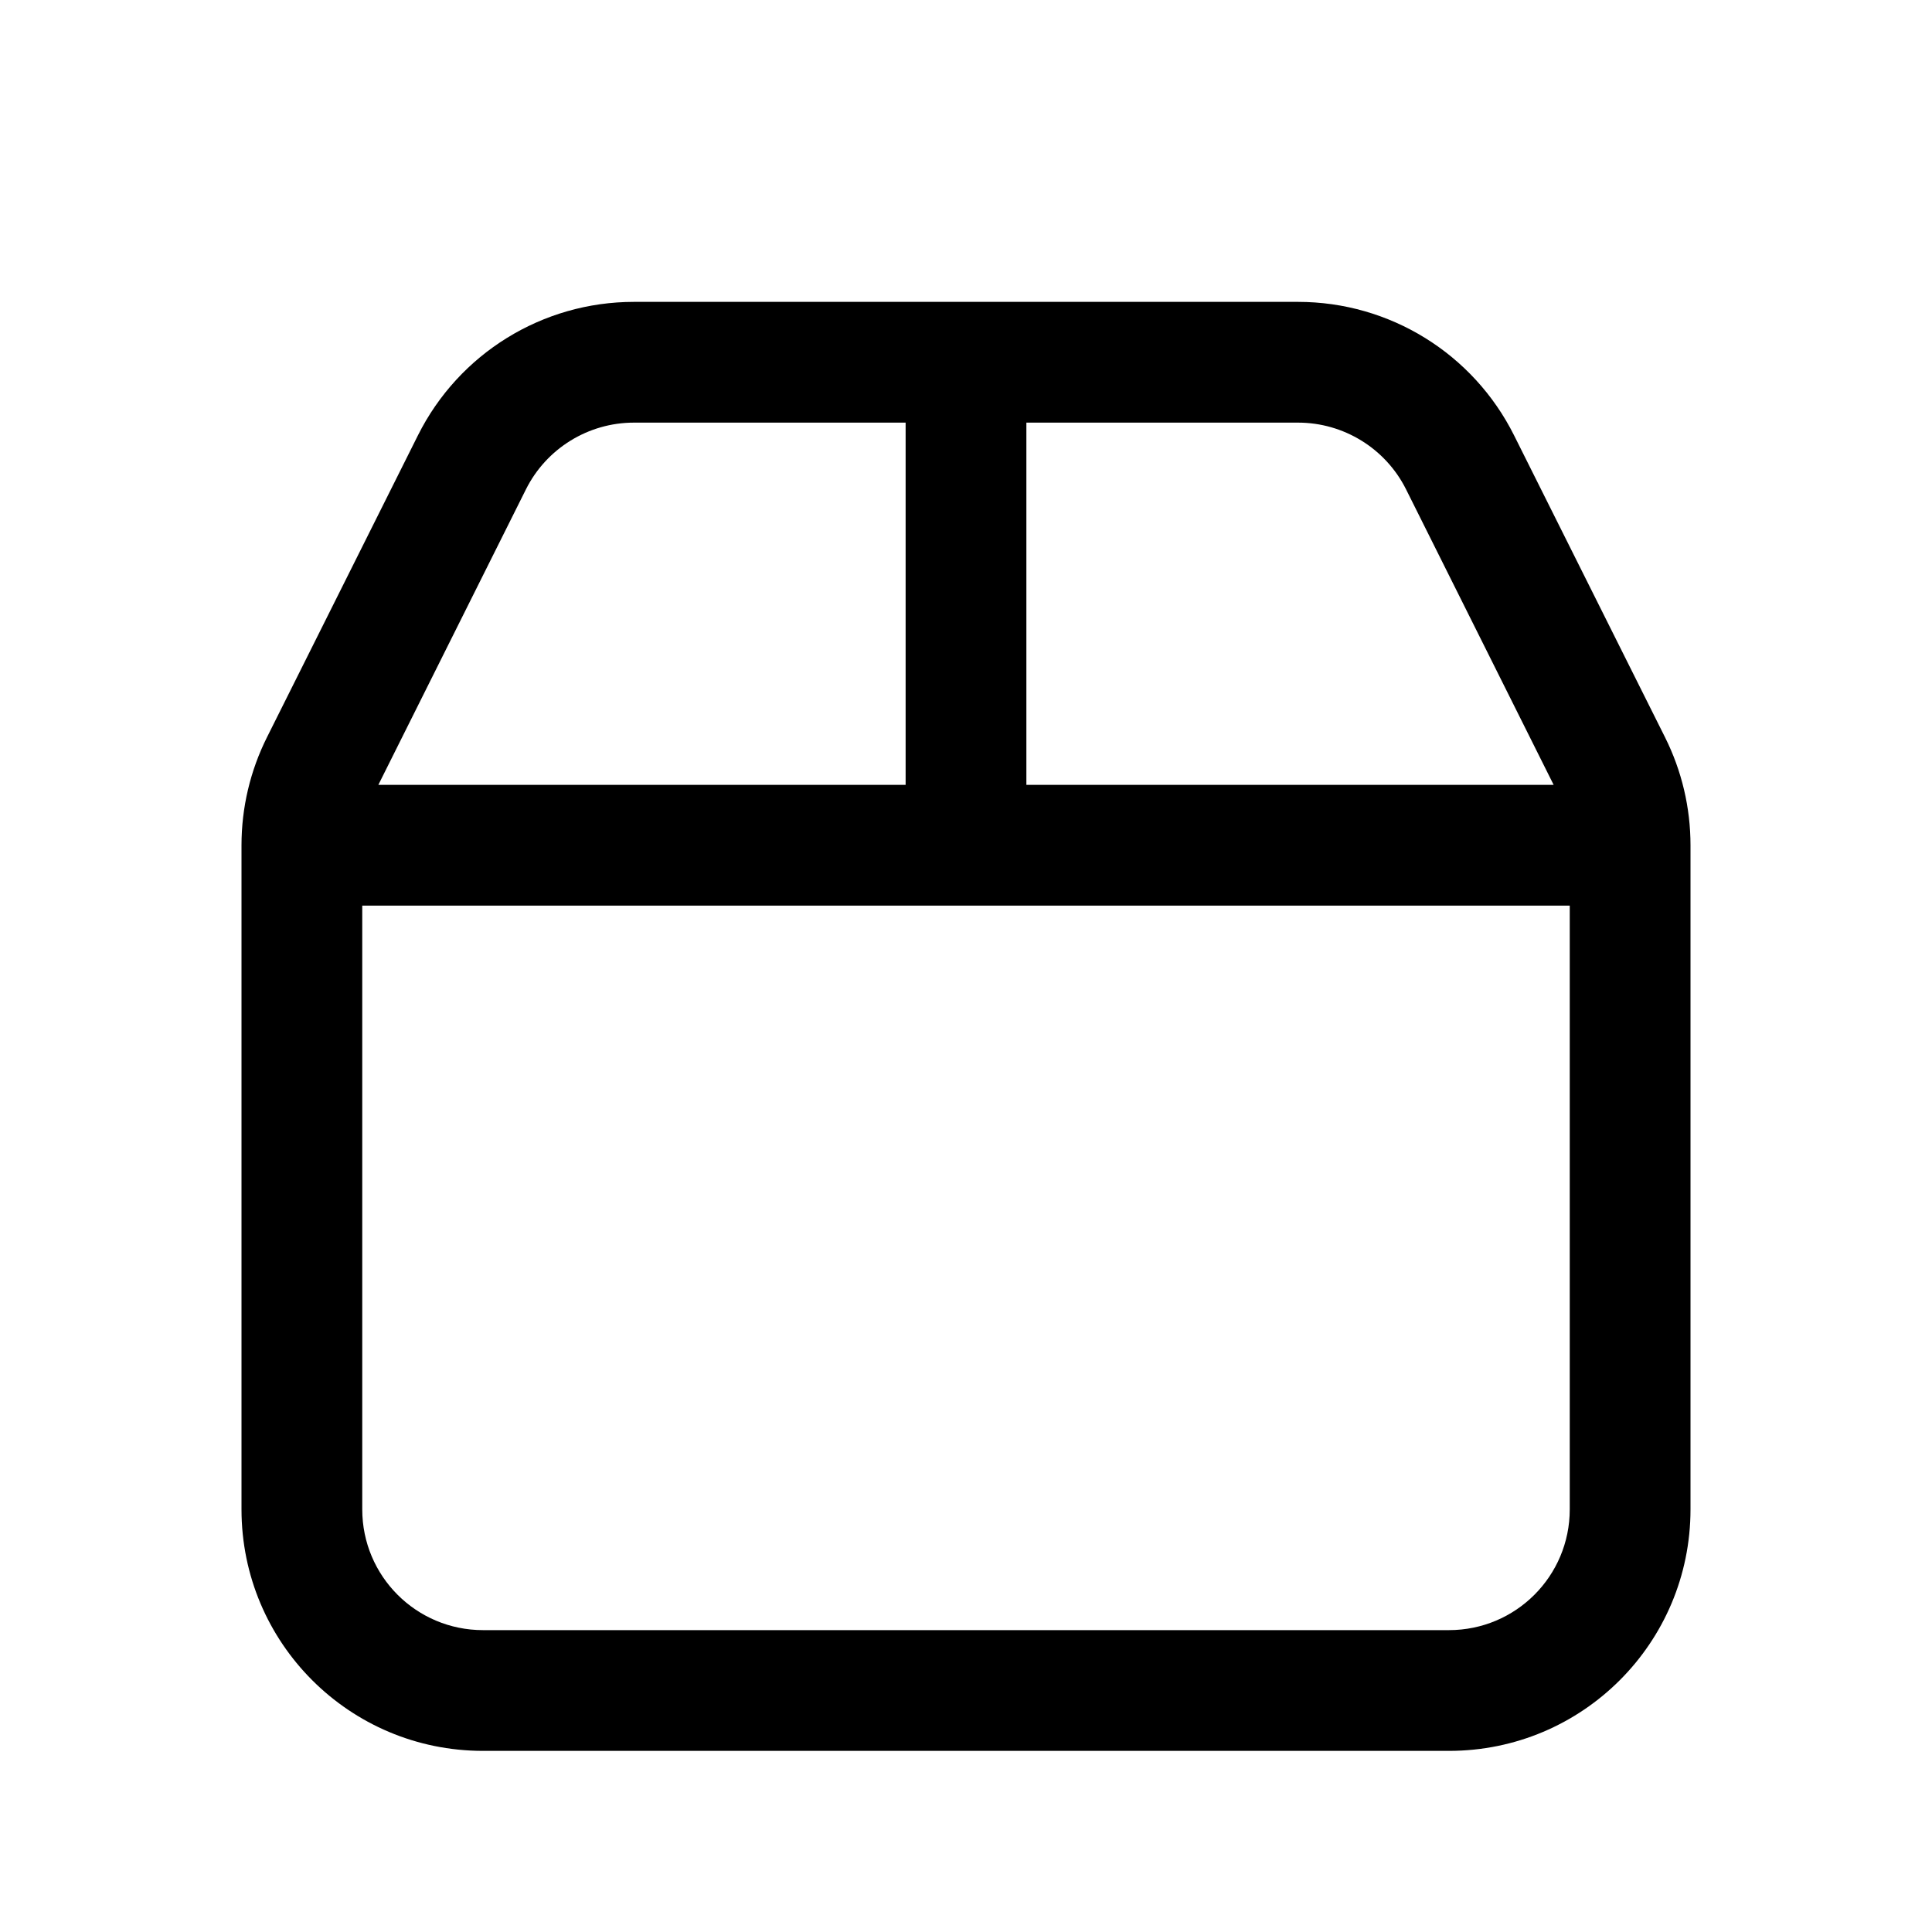
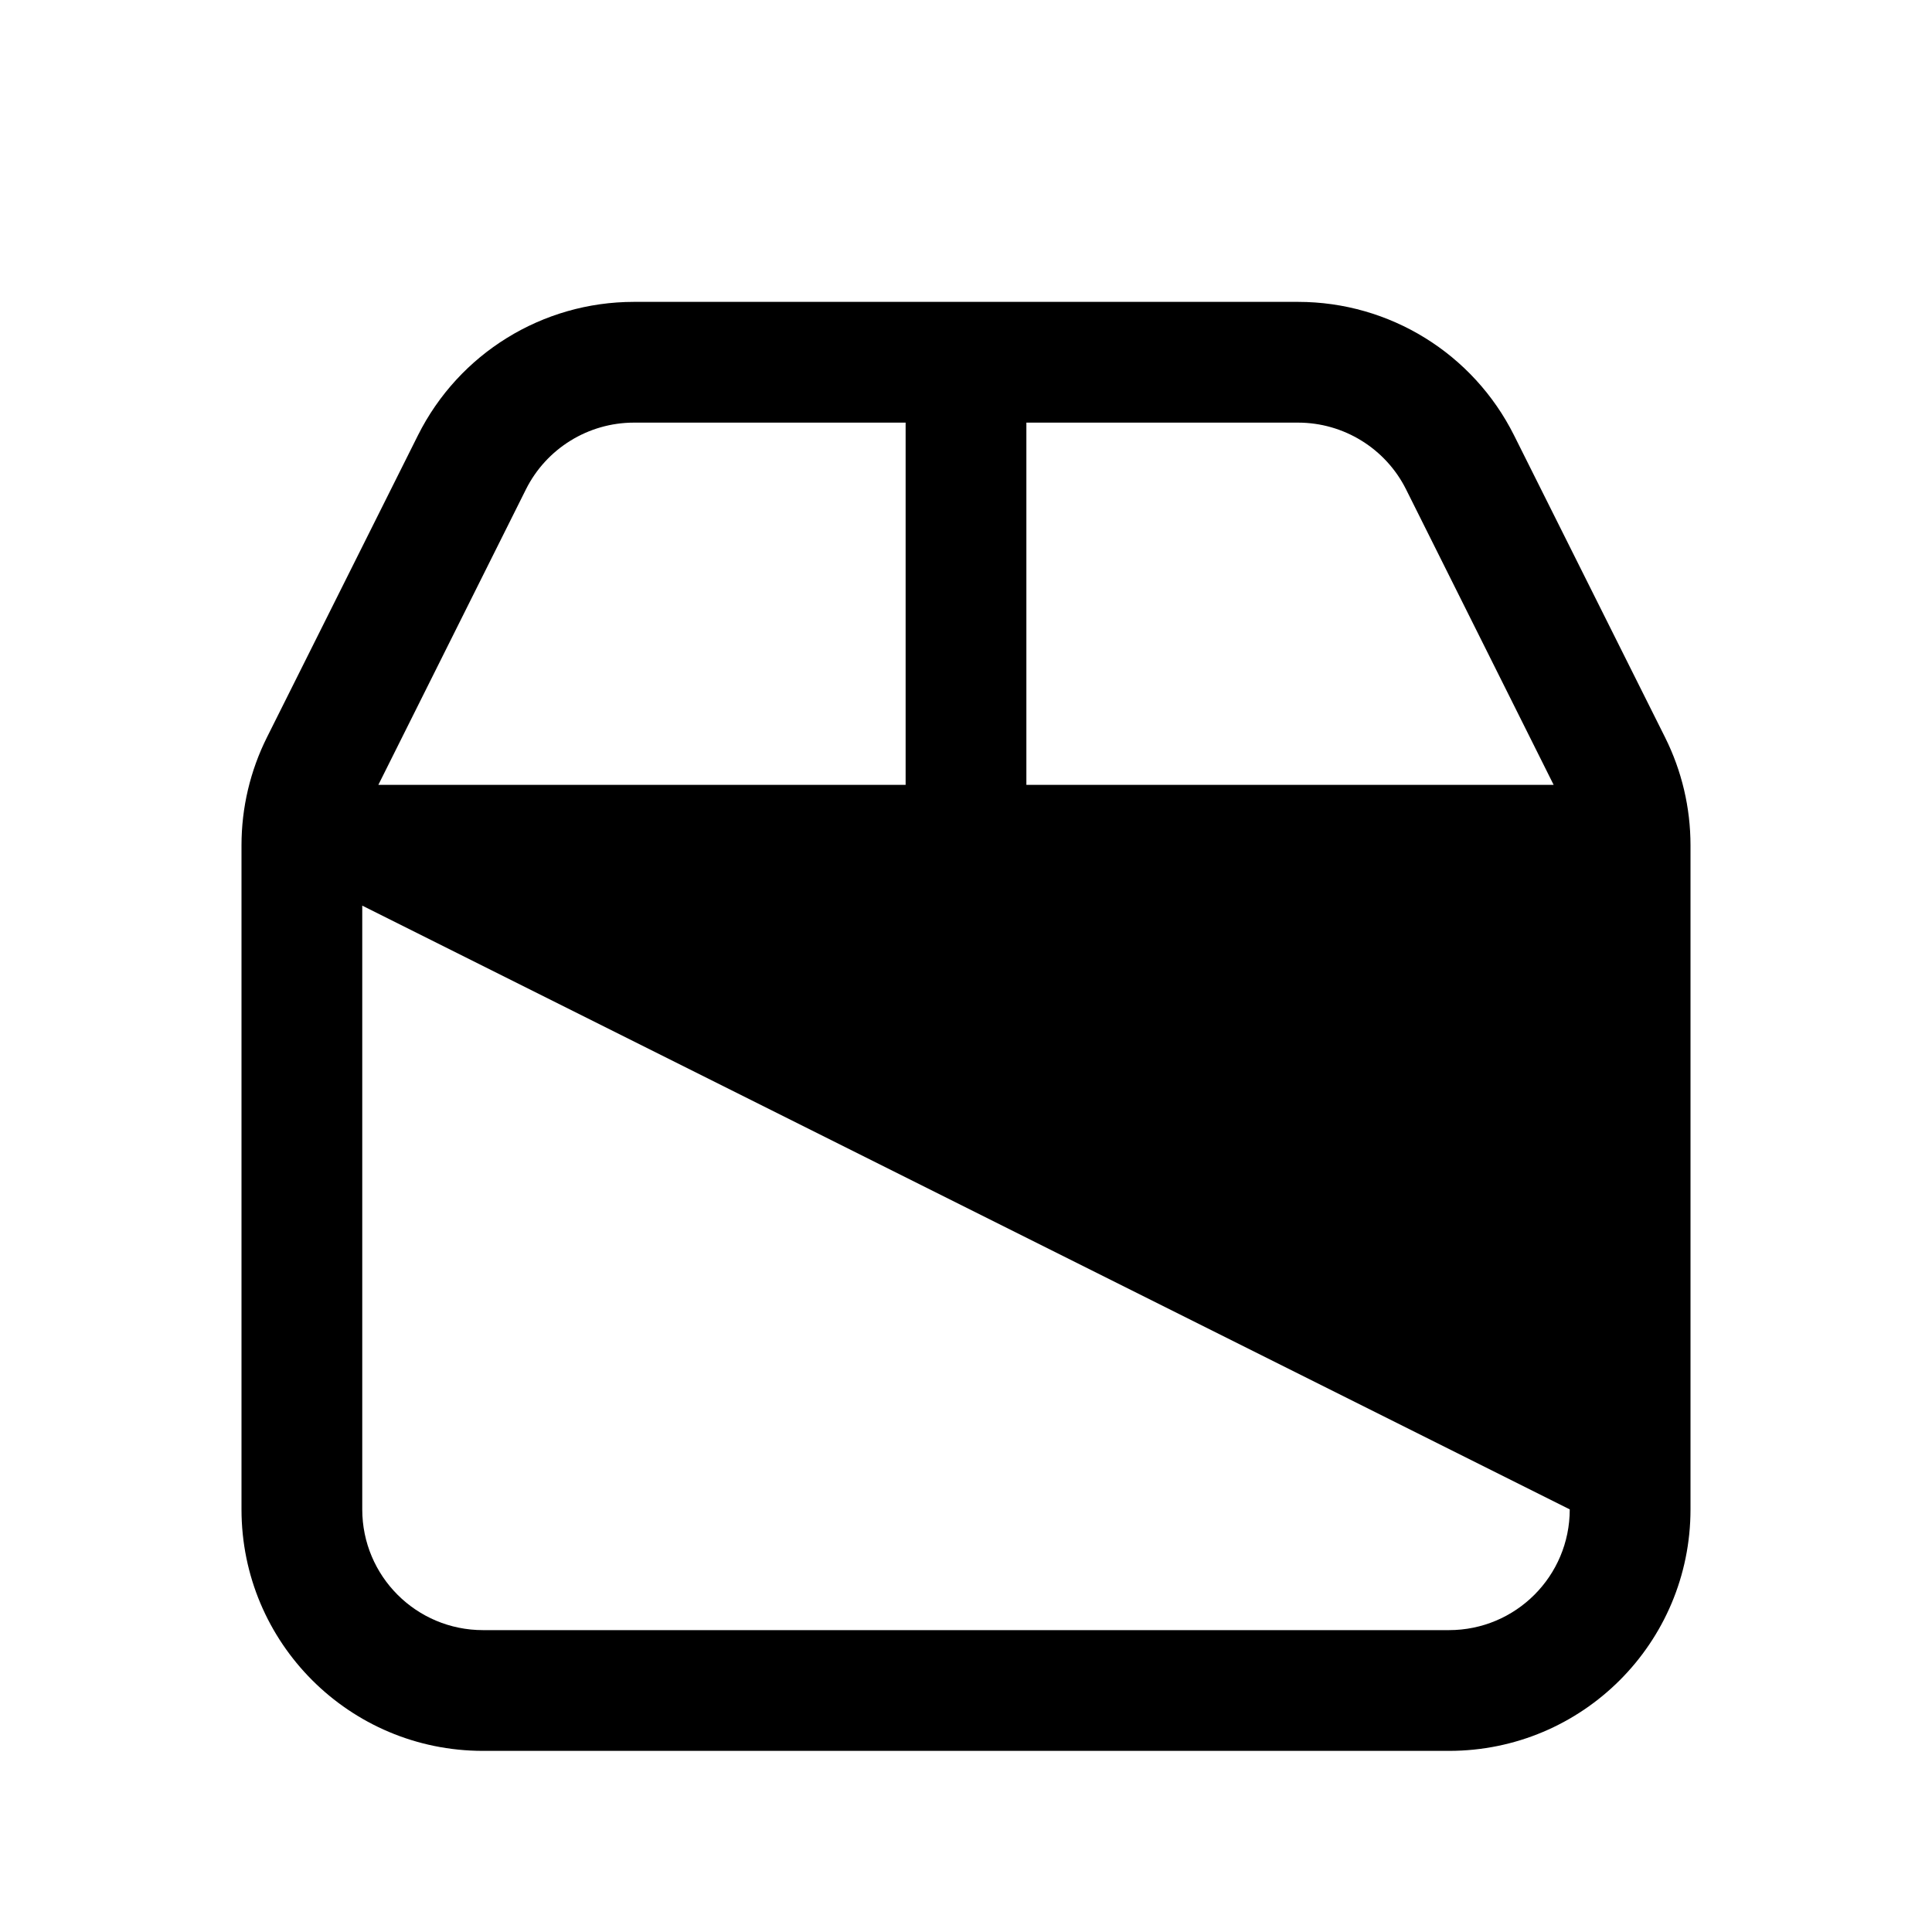
<svg xmlns="http://www.w3.org/2000/svg" viewBox="0 0 576 576">
-   <path fill="currentColor" d="M189 90C161.7 90 136.8 105.4 124.6 129.8L79.6 219.8C74.6 229.8 72 240.8 72 252L72 450C72 489.8 104.2 522 144 522L432 522C471.8 522 504 489.8 504 450L504 252C504 240.8 501.4 229.8 496.4 219.8L451.4 129.8C439.2 105.4 414.3 90 387 90L189 90zM156.8 145.9C162.9 133.7 175.4 126 189 126L270 126L270 234L112.8 234L156.8 145.9zM108 270L468 270L468 450C468 469.9 451.9 486 432 486L144 486C124.1 486 108 469.9 108 450L108 270zM463.2 234L306 234L306 126L387 126C400.6 126 413.1 133.7 419.2 145.9L463.2 234z" />
+   <path fill="currentColor" d="M189 90C161.7 90 136.8 105.4 124.6 129.8L79.6 219.8C74.6 229.8 72 240.8 72 252L72 450C72 489.8 104.2 522 144 522L432 522C471.8 522 504 489.8 504 450L504 252C504 240.8 501.4 229.8 496.4 219.8L451.4 129.8C439.2 105.4 414.3 90 387 90L189 90zM156.8 145.9C162.9 133.7 175.4 126 189 126L270 126L270 234L112.8 234L156.8 145.9zM108 270L468 450C468 469.9 451.9 486 432 486L144 486C124.1 486 108 469.9 108 450L108 270zM463.2 234L306 234L306 126L387 126C400.6 126 413.1 133.7 419.2 145.9L463.2 234z" />
</svg>